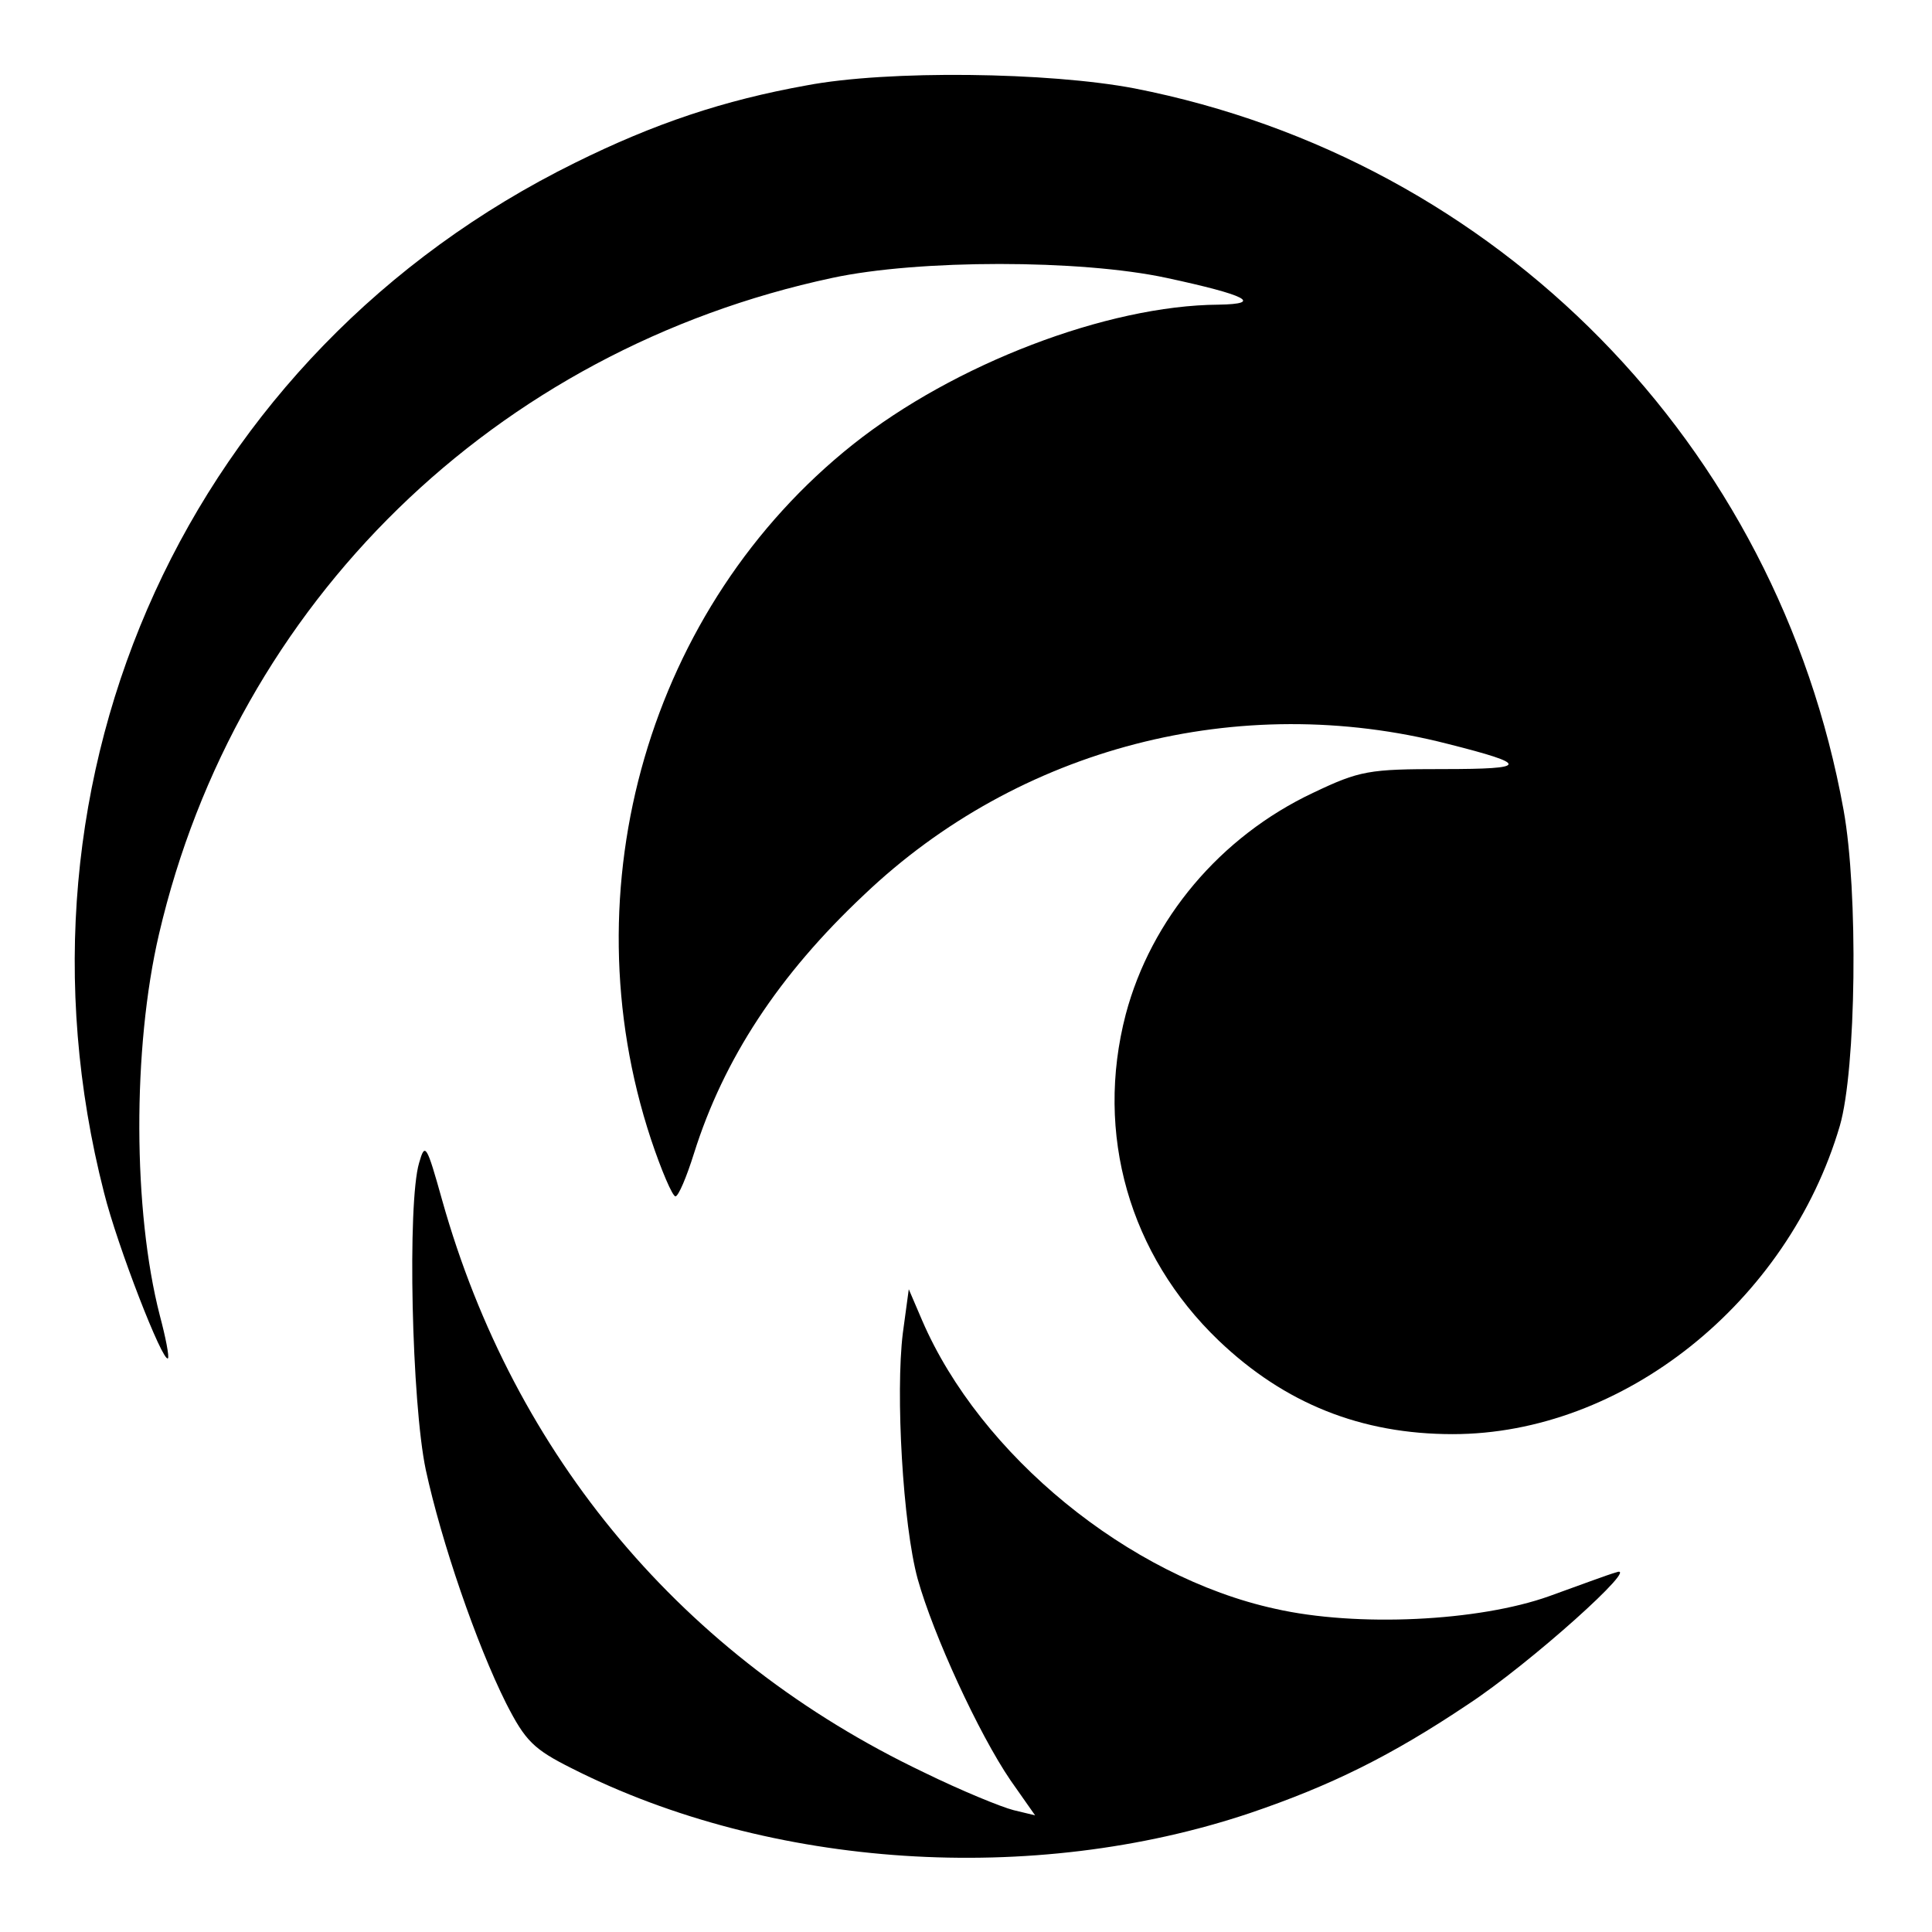
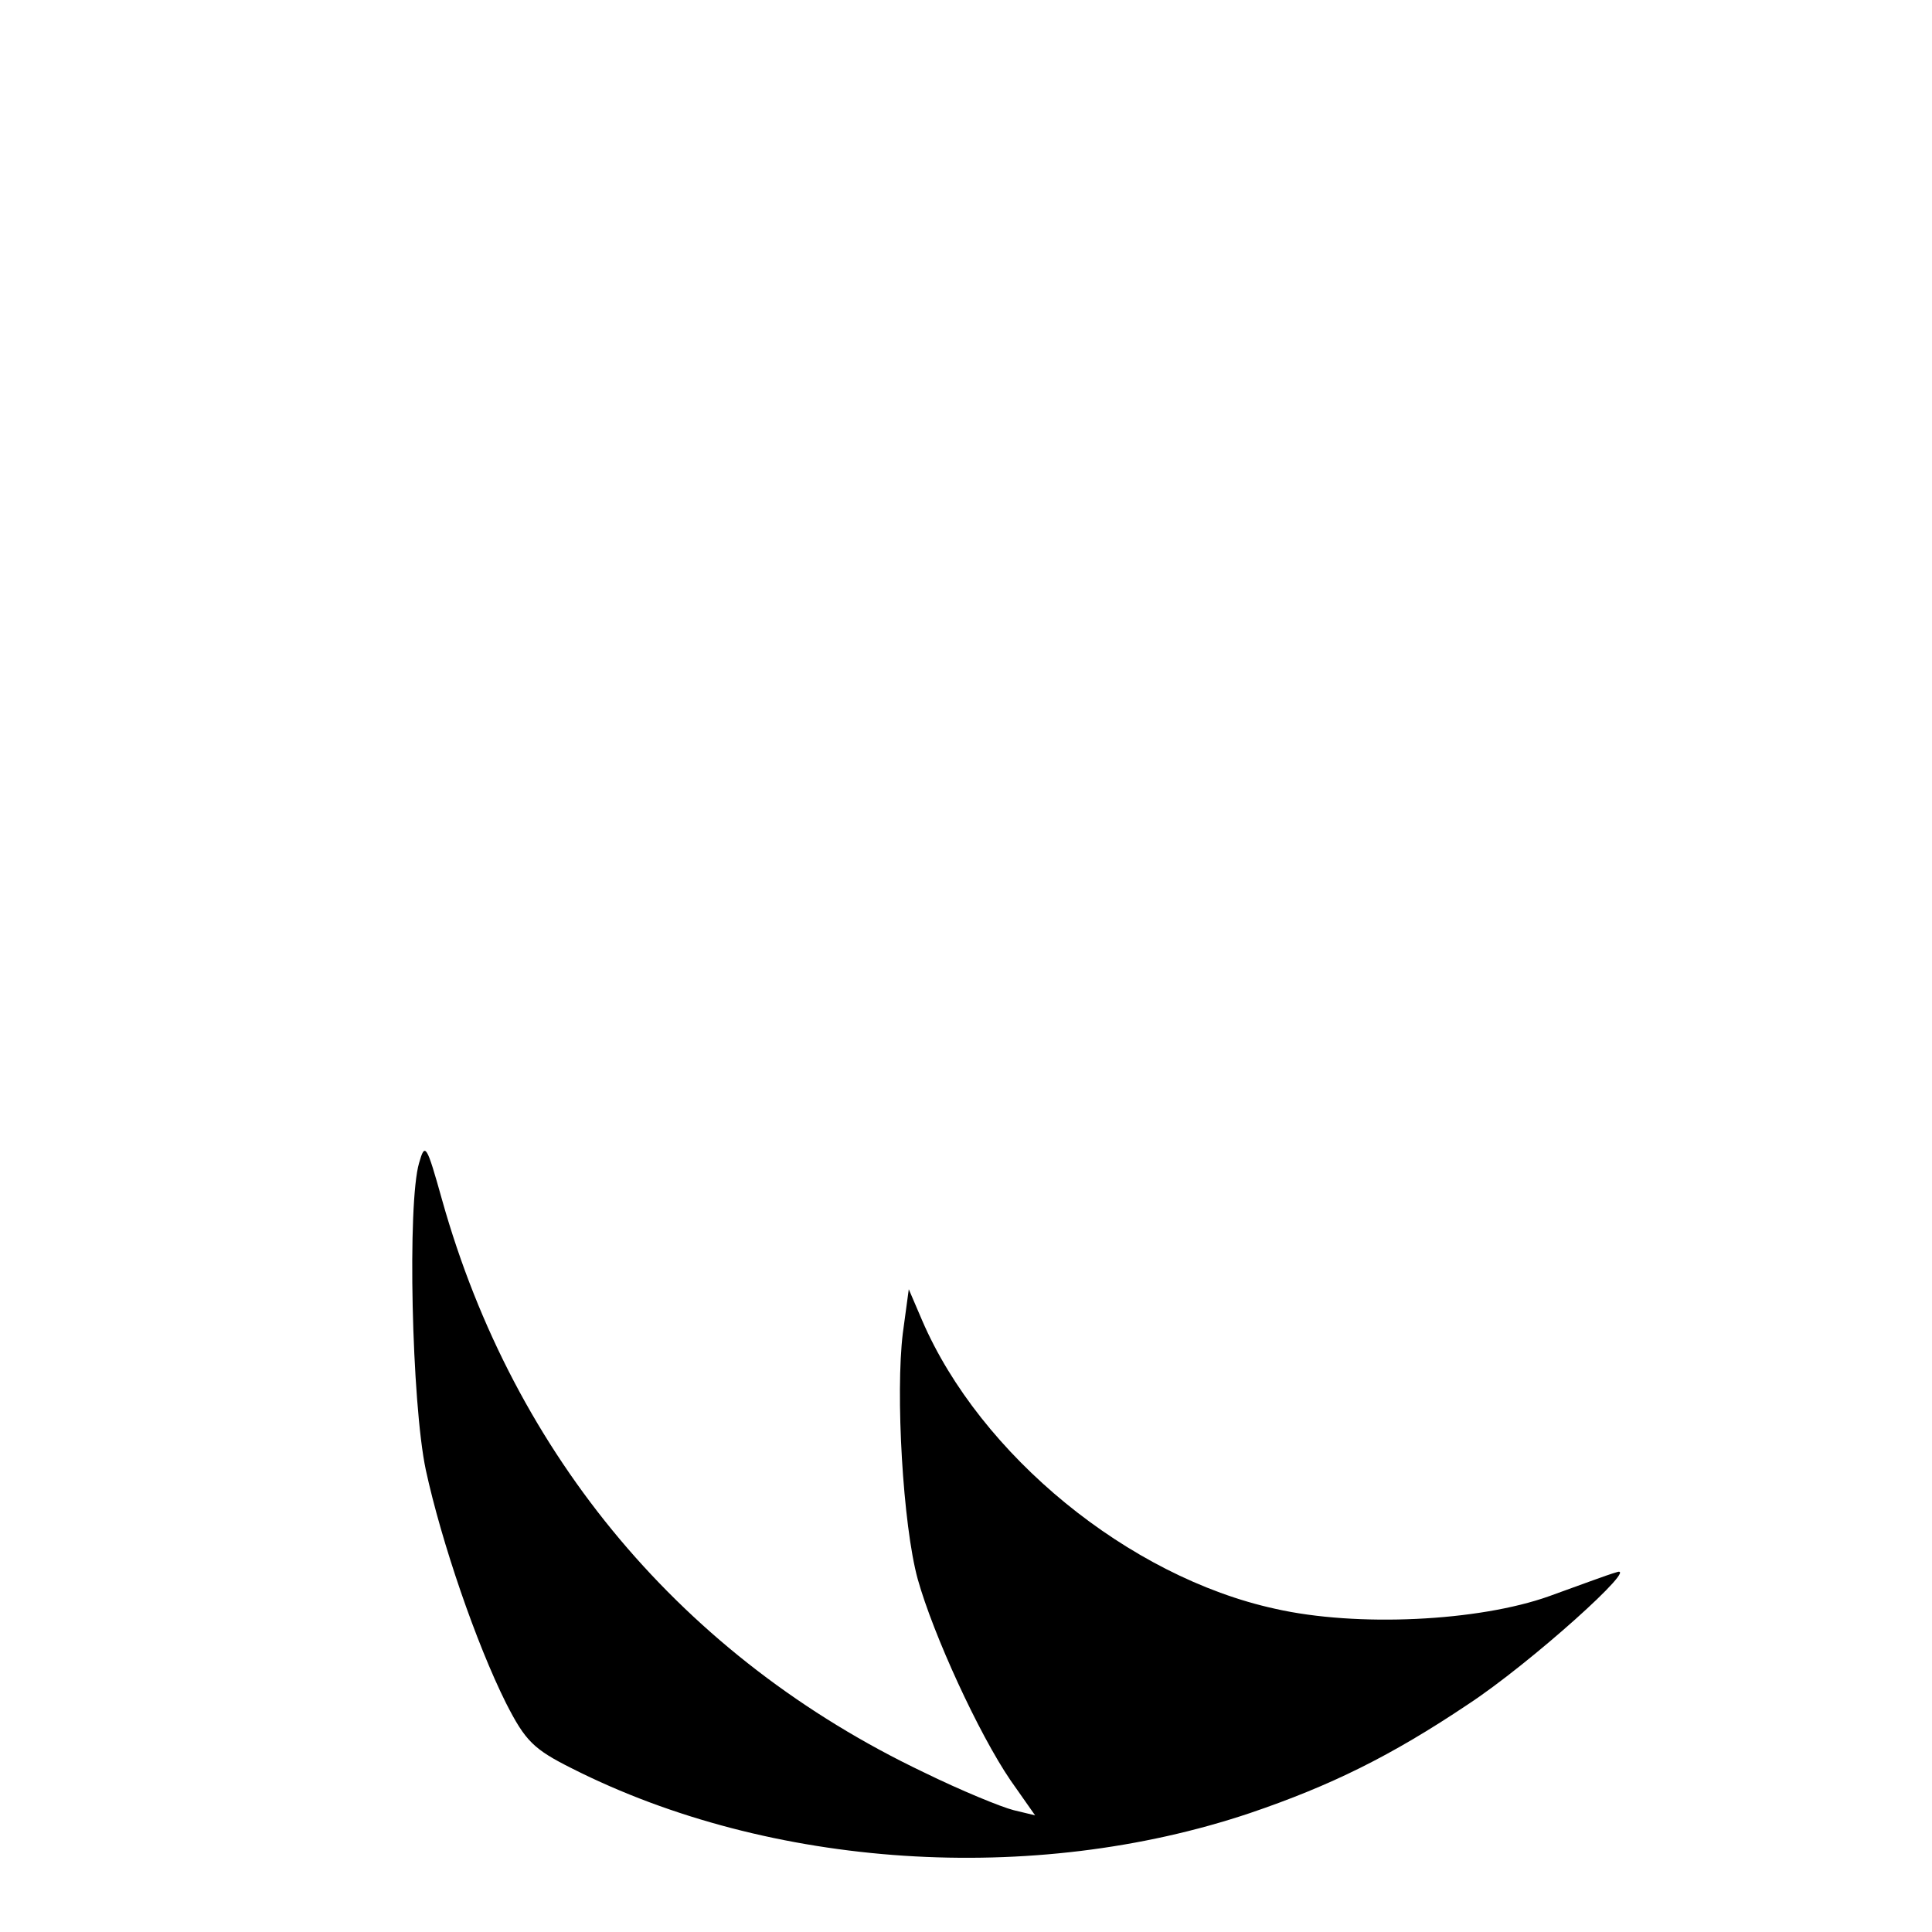
<svg xmlns="http://www.w3.org/2000/svg" version="1.0" width="260pt" height="260pt" viewBox="0 0 260 260" preserveAspectRatio="xMidYMid meet">
  <g transform="translate(0,260) scale(0.1,-0.1)" fill="#000000" stroke="none">
-     <path d="M1085 2485 c-111 -20 -204 -51 -311 -104 -519 -256 -778 -823 -634 -1386 18 -72 79 -229 86 -223 2 2 -3 28 -11 58 -36 140 -37 359 -1 513 104 446 452 786 906 883 116 25 334 25 450 0 107 -23 131 -35 70 -36 -150 -1 -356 -80 -492 -188 -274 -218 -384 -596 -272 -935 14 -42 29 -77 33 -77 4 0 15 26 25 58 40 127 114 240 229 348 208 198 504 275 785 203 111 -28 110 -34 -6 -34 -100 0 -112 -2 -175 -32 -125 -59 -218 -170 -252 -298 -42 -161 5 -324 125 -439 89 -85 192 -126 315 -126 229 0 451 177 521 415 22 76 25 315 5 425 -89 492 -465 875 -954 971 -115 22 -332 25 -442 4z" />
    <path d="M564 1035 c-16 -54 -10 -323 9 -413 21 -97 68 -234 108 -314 26 -51 37 -62 89 -88 267 -135 620 -158 912 -60 109 37 190 77 293 146 84 55 235 191 200 178 -11 -3 -51 -18 -90 -32 -95 -34 -259 -42 -369 -17 -197 43 -397 207 -475 388 l-18 42 -8 -59 c-10 -81 0 -258 20 -331 21 -75 82 -208 125 -271 l33 -47 -29 7 c-16 4 -70 26 -121 51 -323 154 -551 425 -648 770 -21 75 -23 78 -31 50z" />
  </g>
</svg>